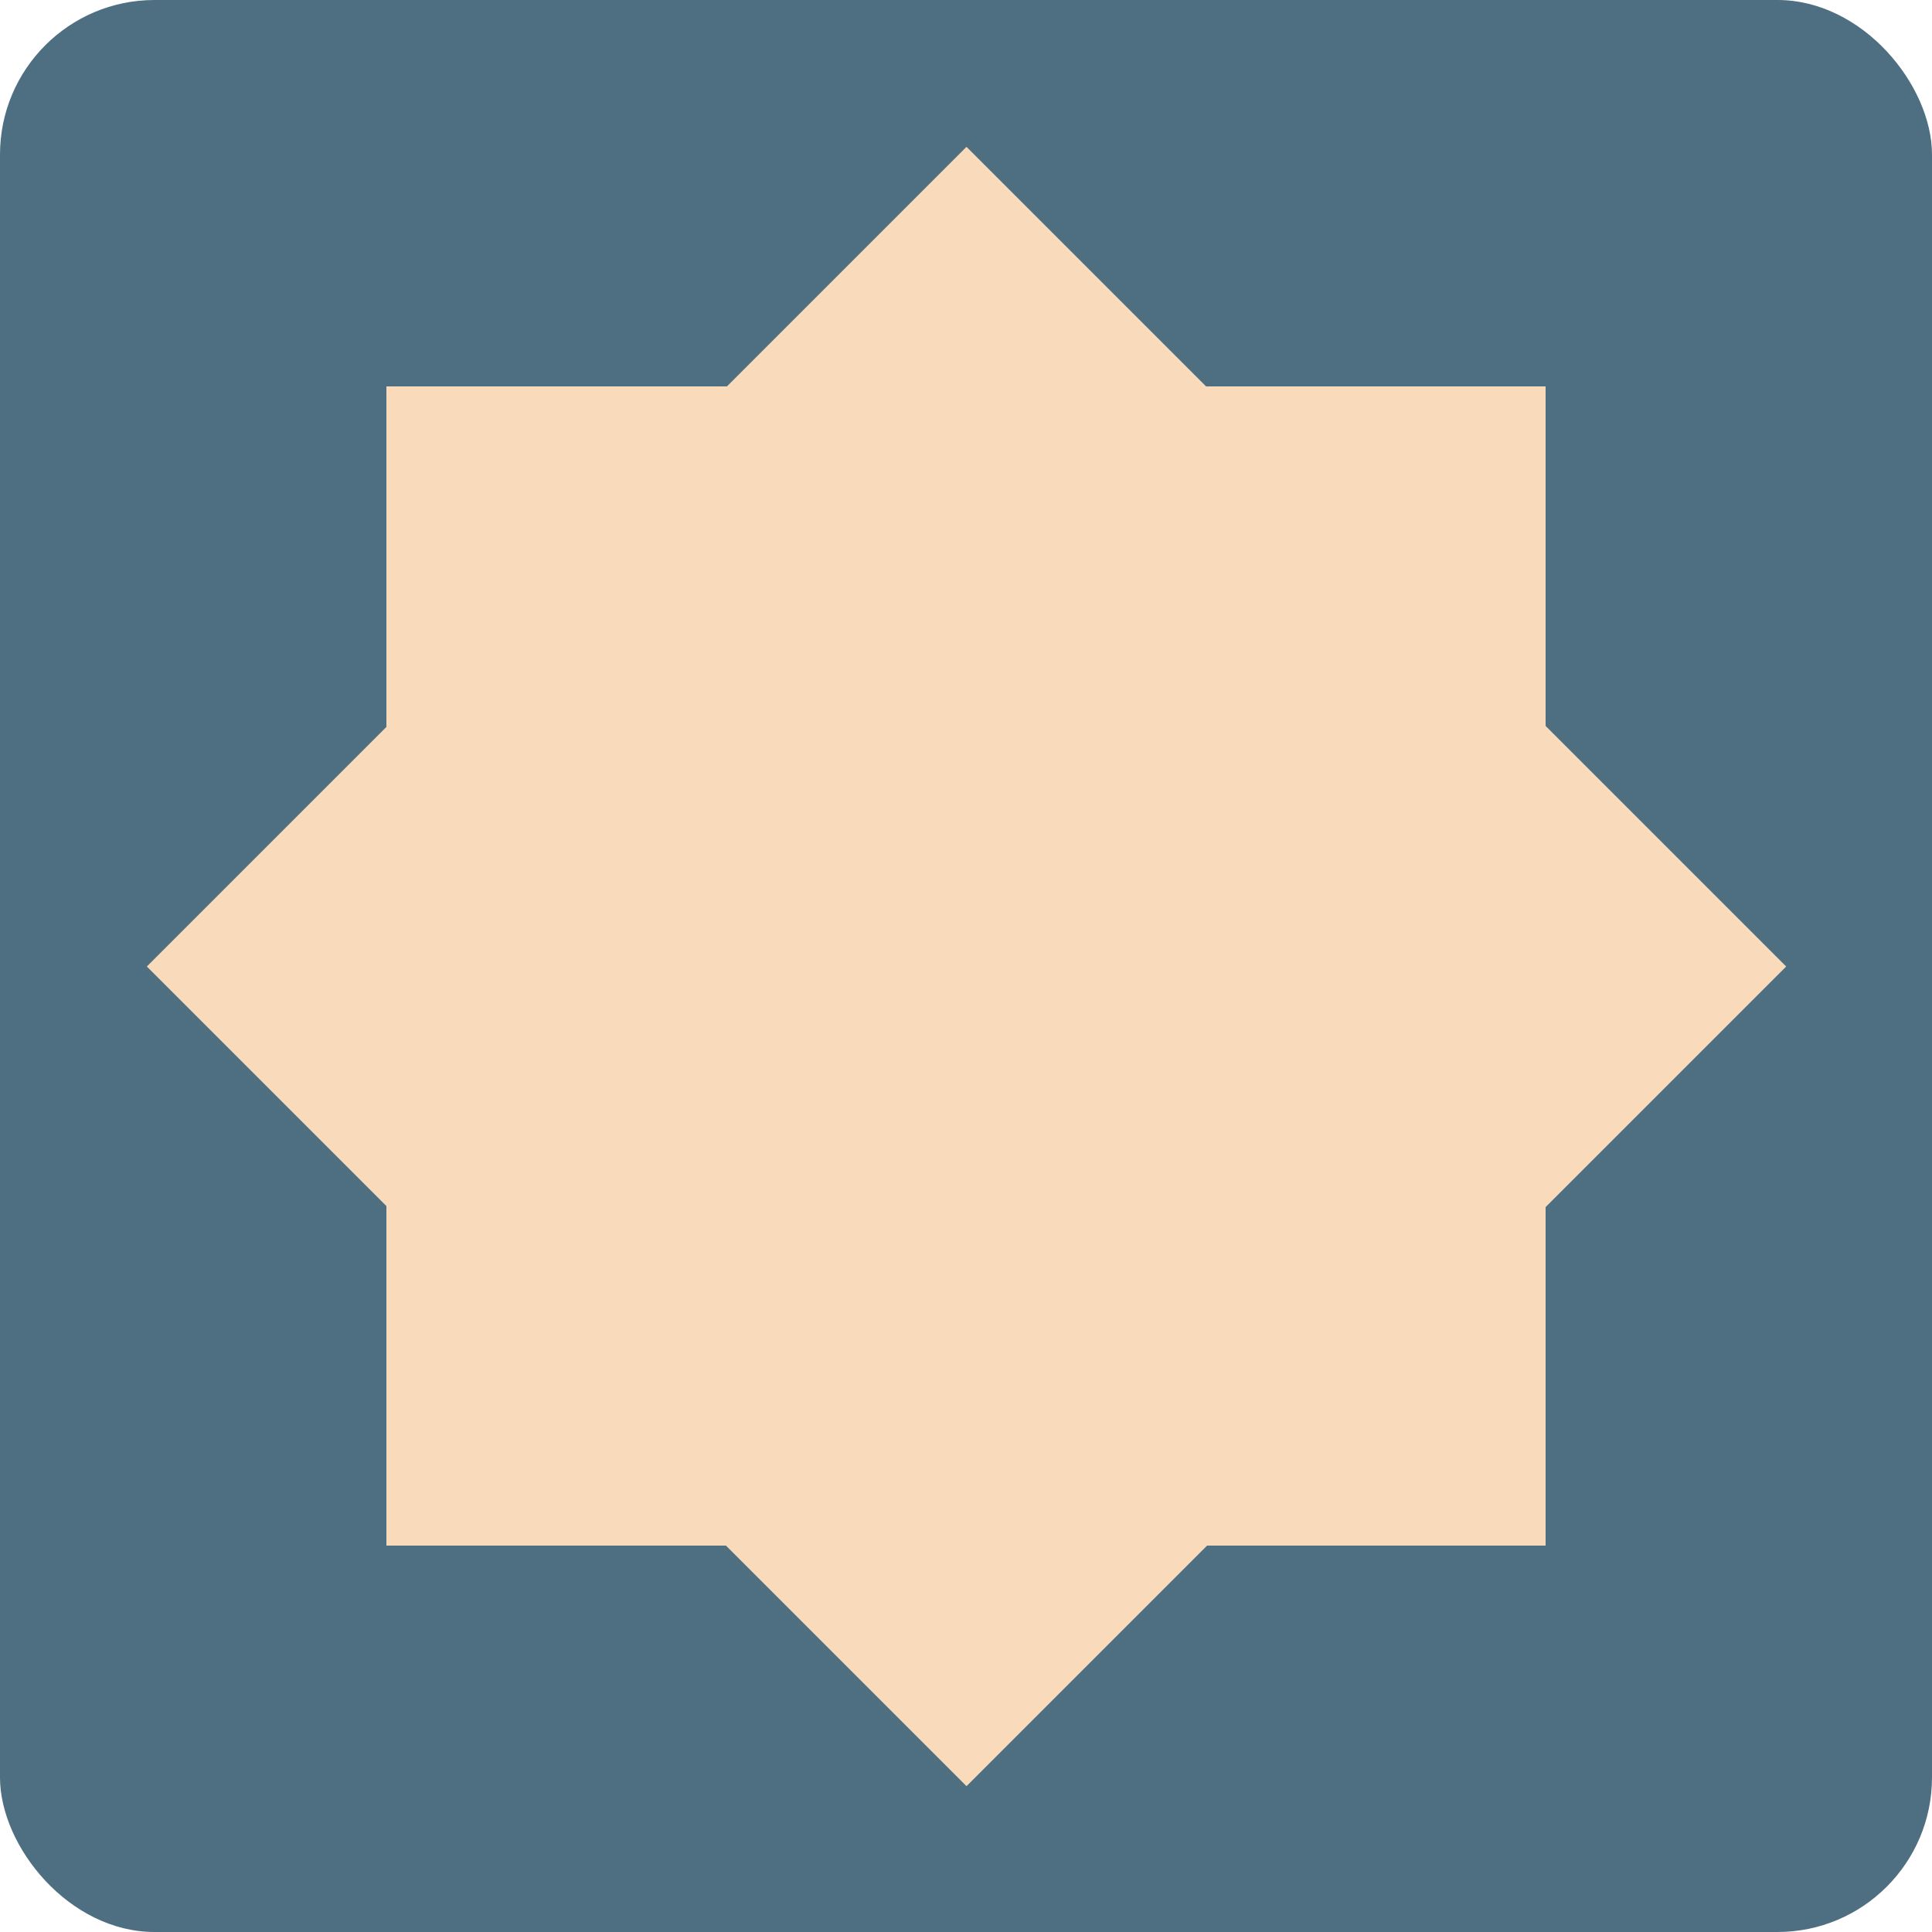
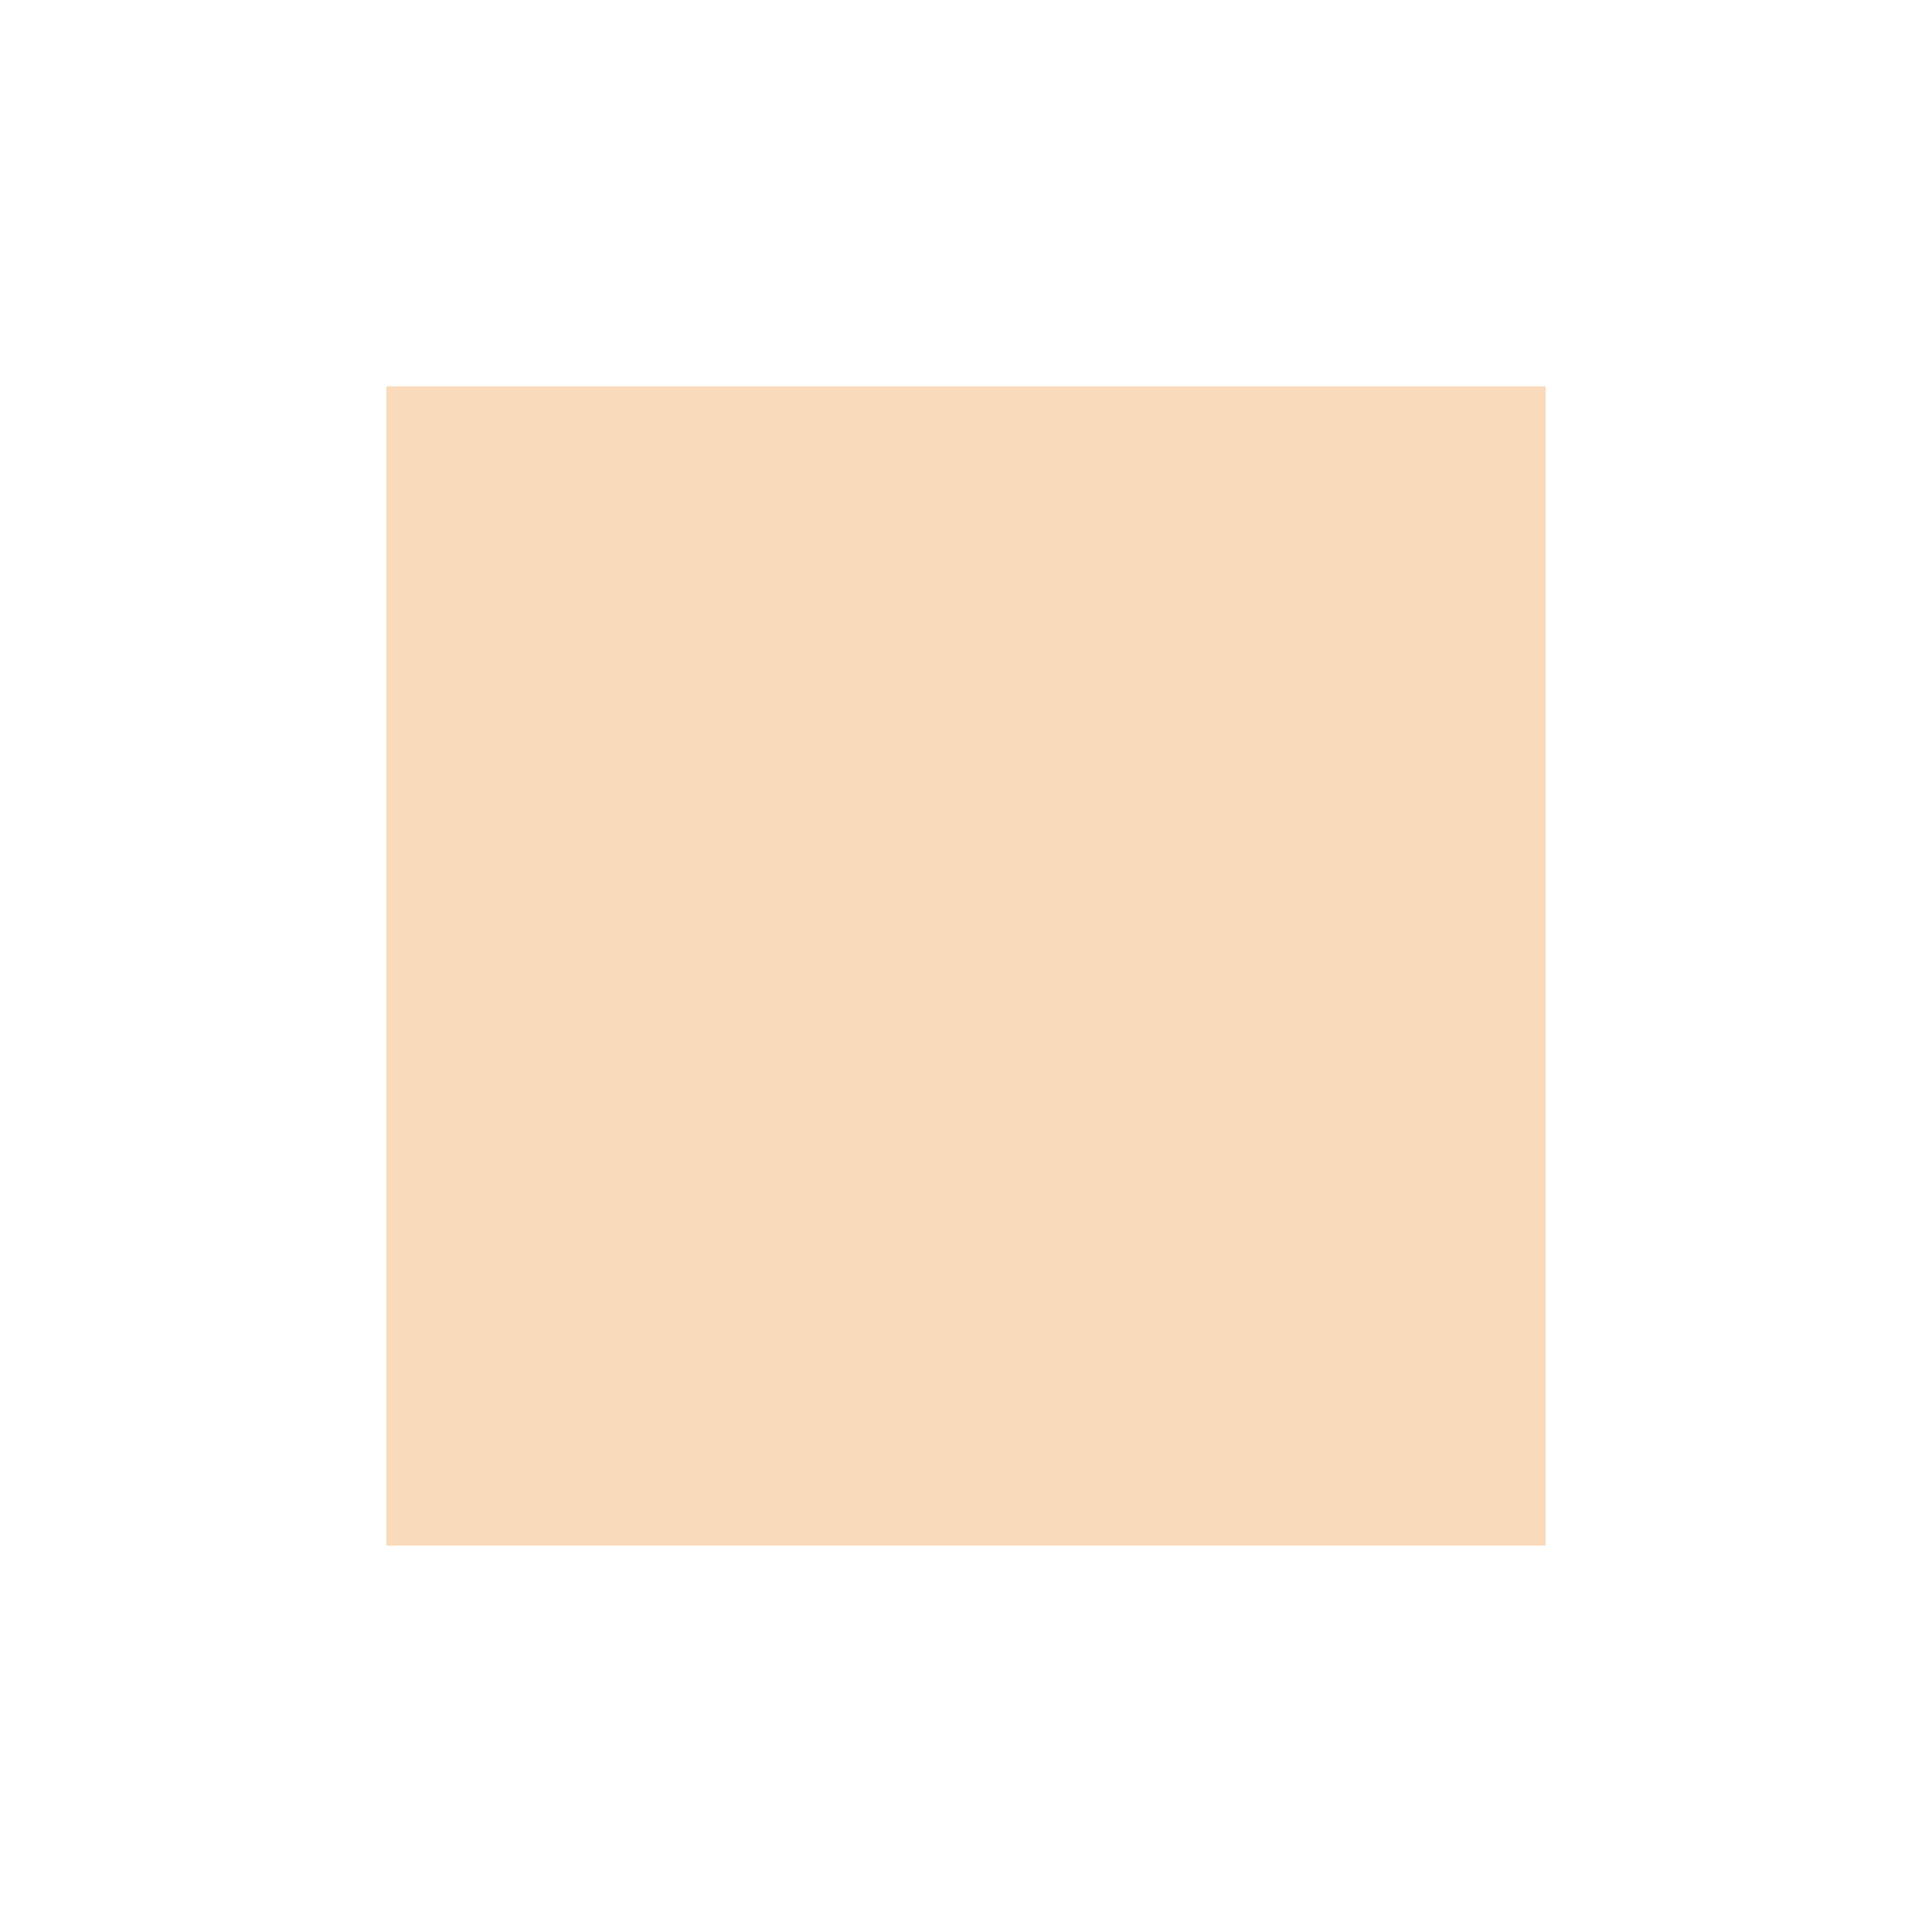
<svg xmlns="http://www.w3.org/2000/svg" width="500" height="500" viewBox="0 0 500 500" fill="none">
-   <rect width="500" height="500" rx="40" fill="#4E6E81" />
  <rect x="100" y="100" width="300" height="300" fill="#F9DBBB" />
-   <rect x="38" y="250.132" width="300" height="300" transform="rotate(-45 38 250.132)" fill="#F9DBBB" />
</svg>